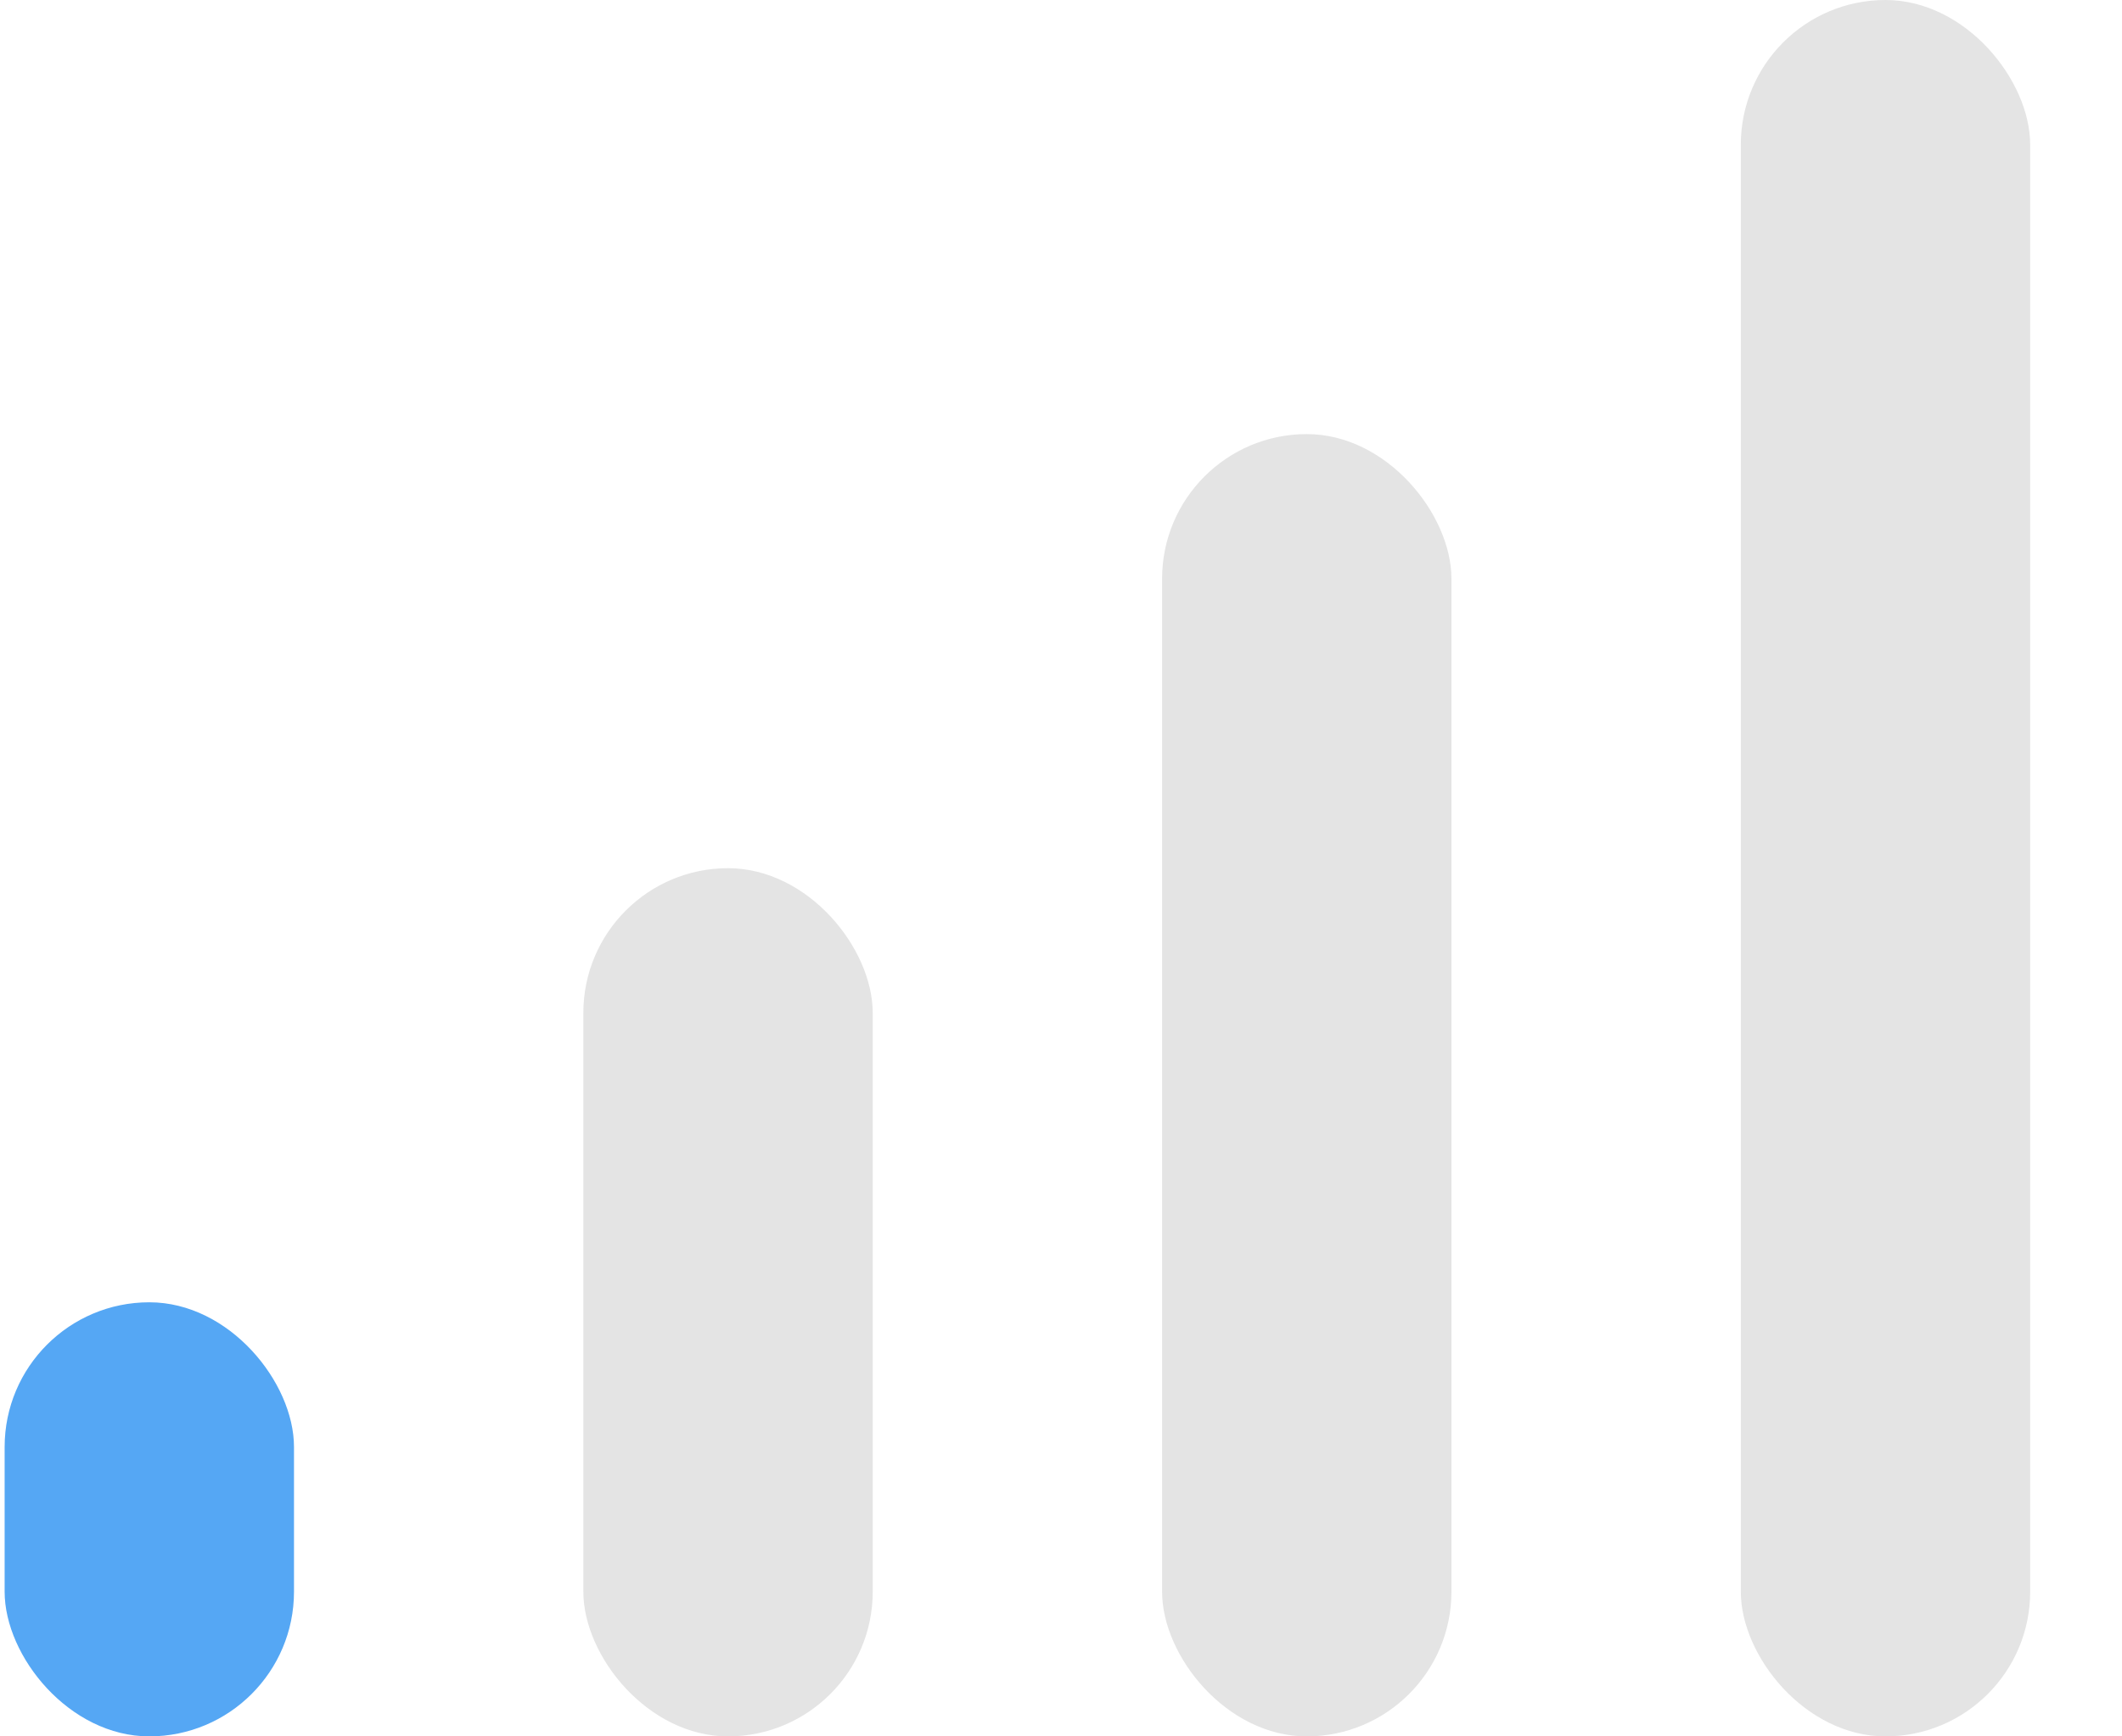
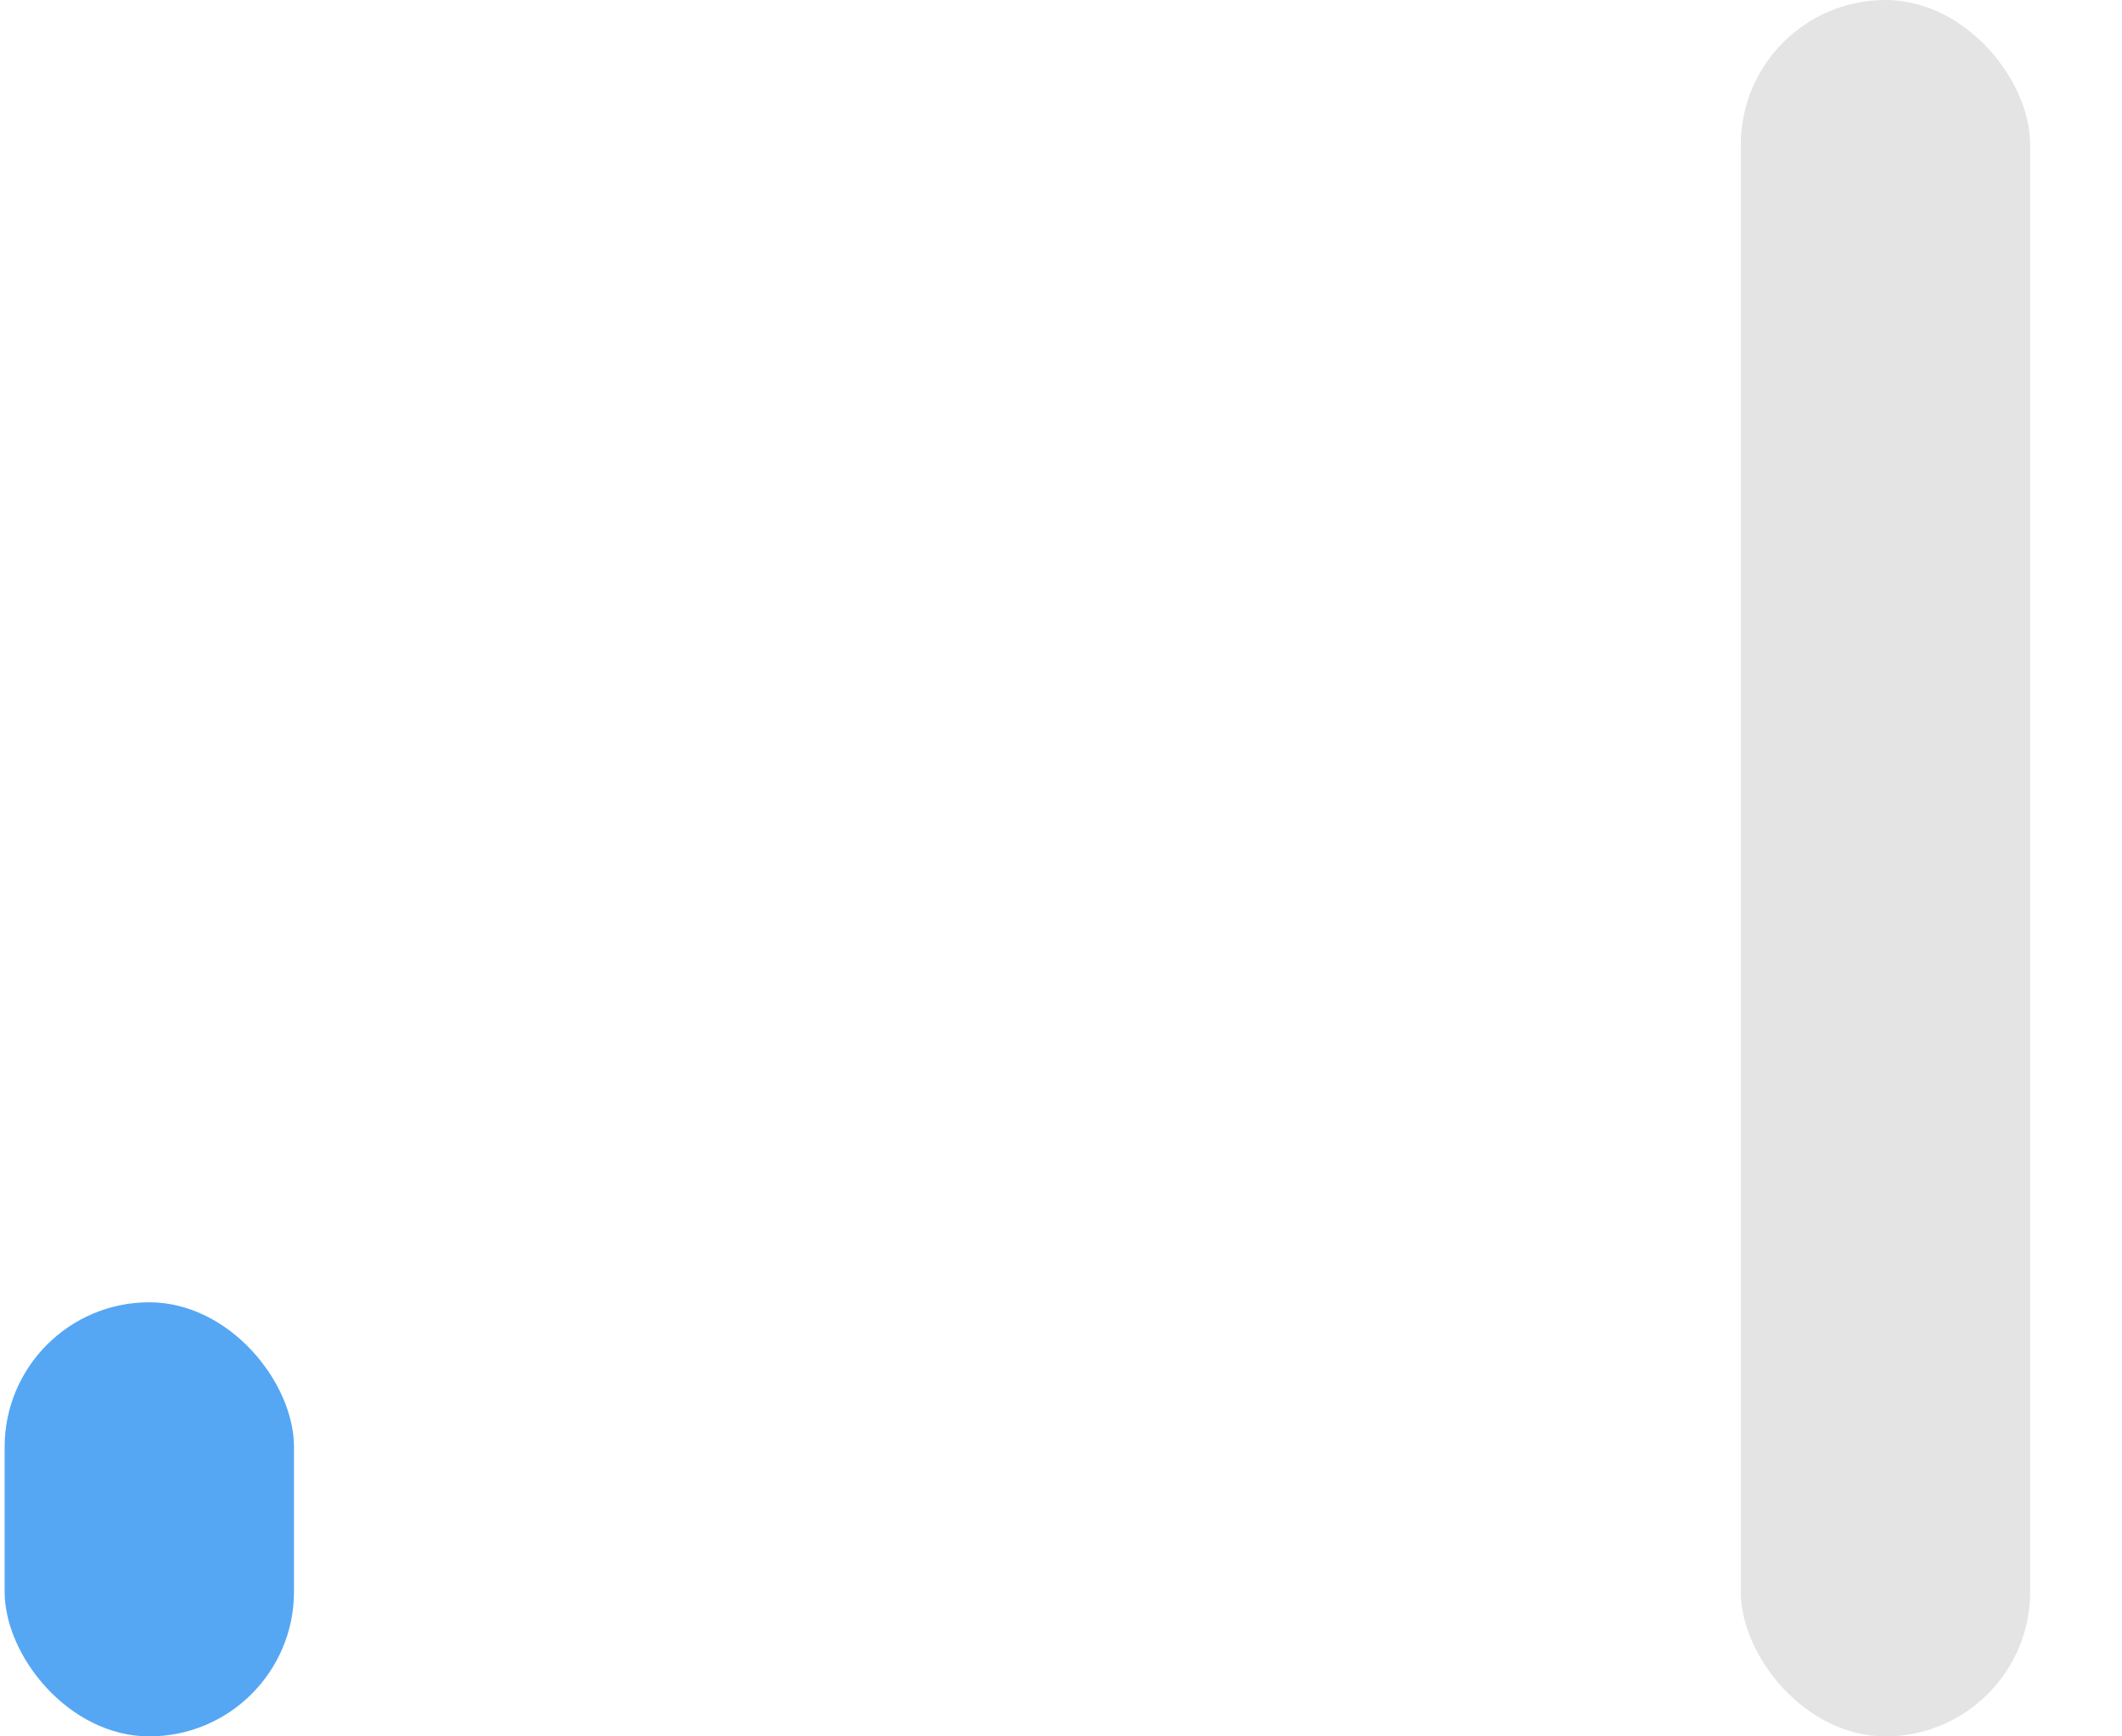
<svg xmlns="http://www.w3.org/2000/svg" width="22" height="18" viewBox="0 0 22 18" fill="none">
  <rect x="0.048" y="13.5" width="3" height="4.5" rx="1.5" fill="#55A7F4" />
-   <rect x="6.048" y="9" width="3" height="9" rx="1.5" fill="#E4E4E4" />
-   <rect x="12.048" y="4.5" width="3" height="13.5" rx="1.5" fill="#E4E4E4" />
  <rect x="18.048" width="3" height="18" rx="1.5" fill="#E4E4E4" />
</svg>